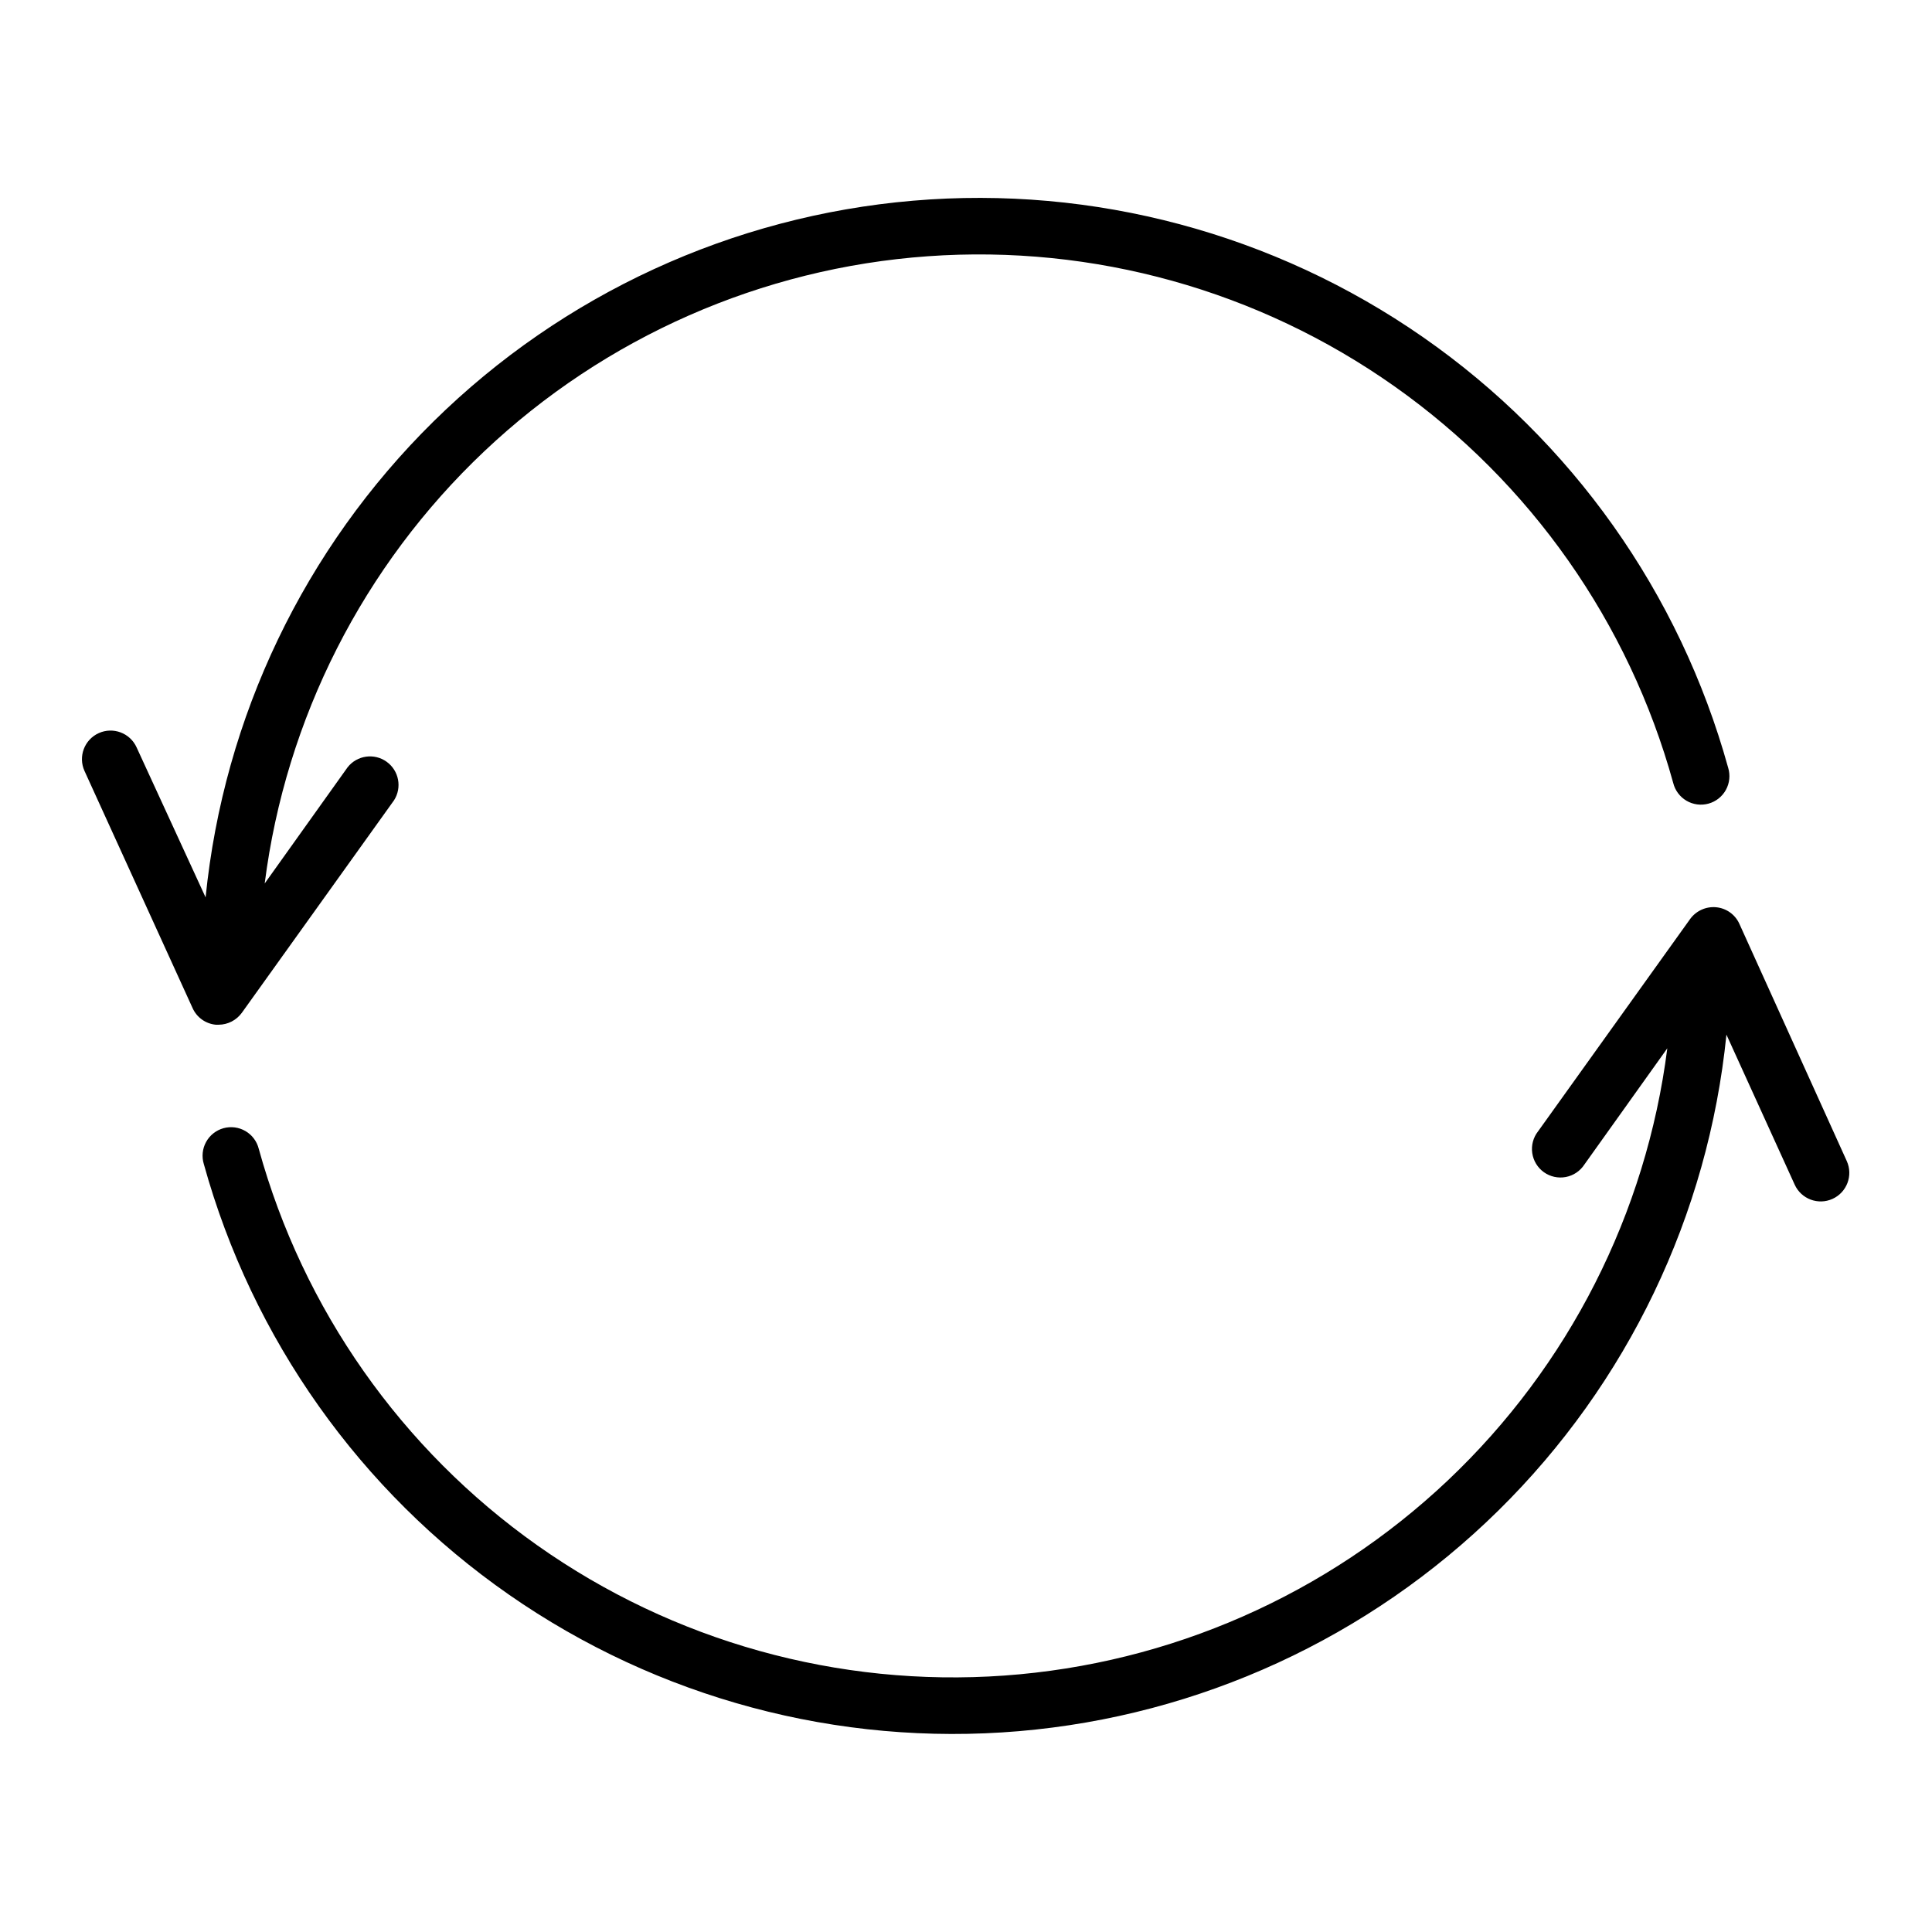
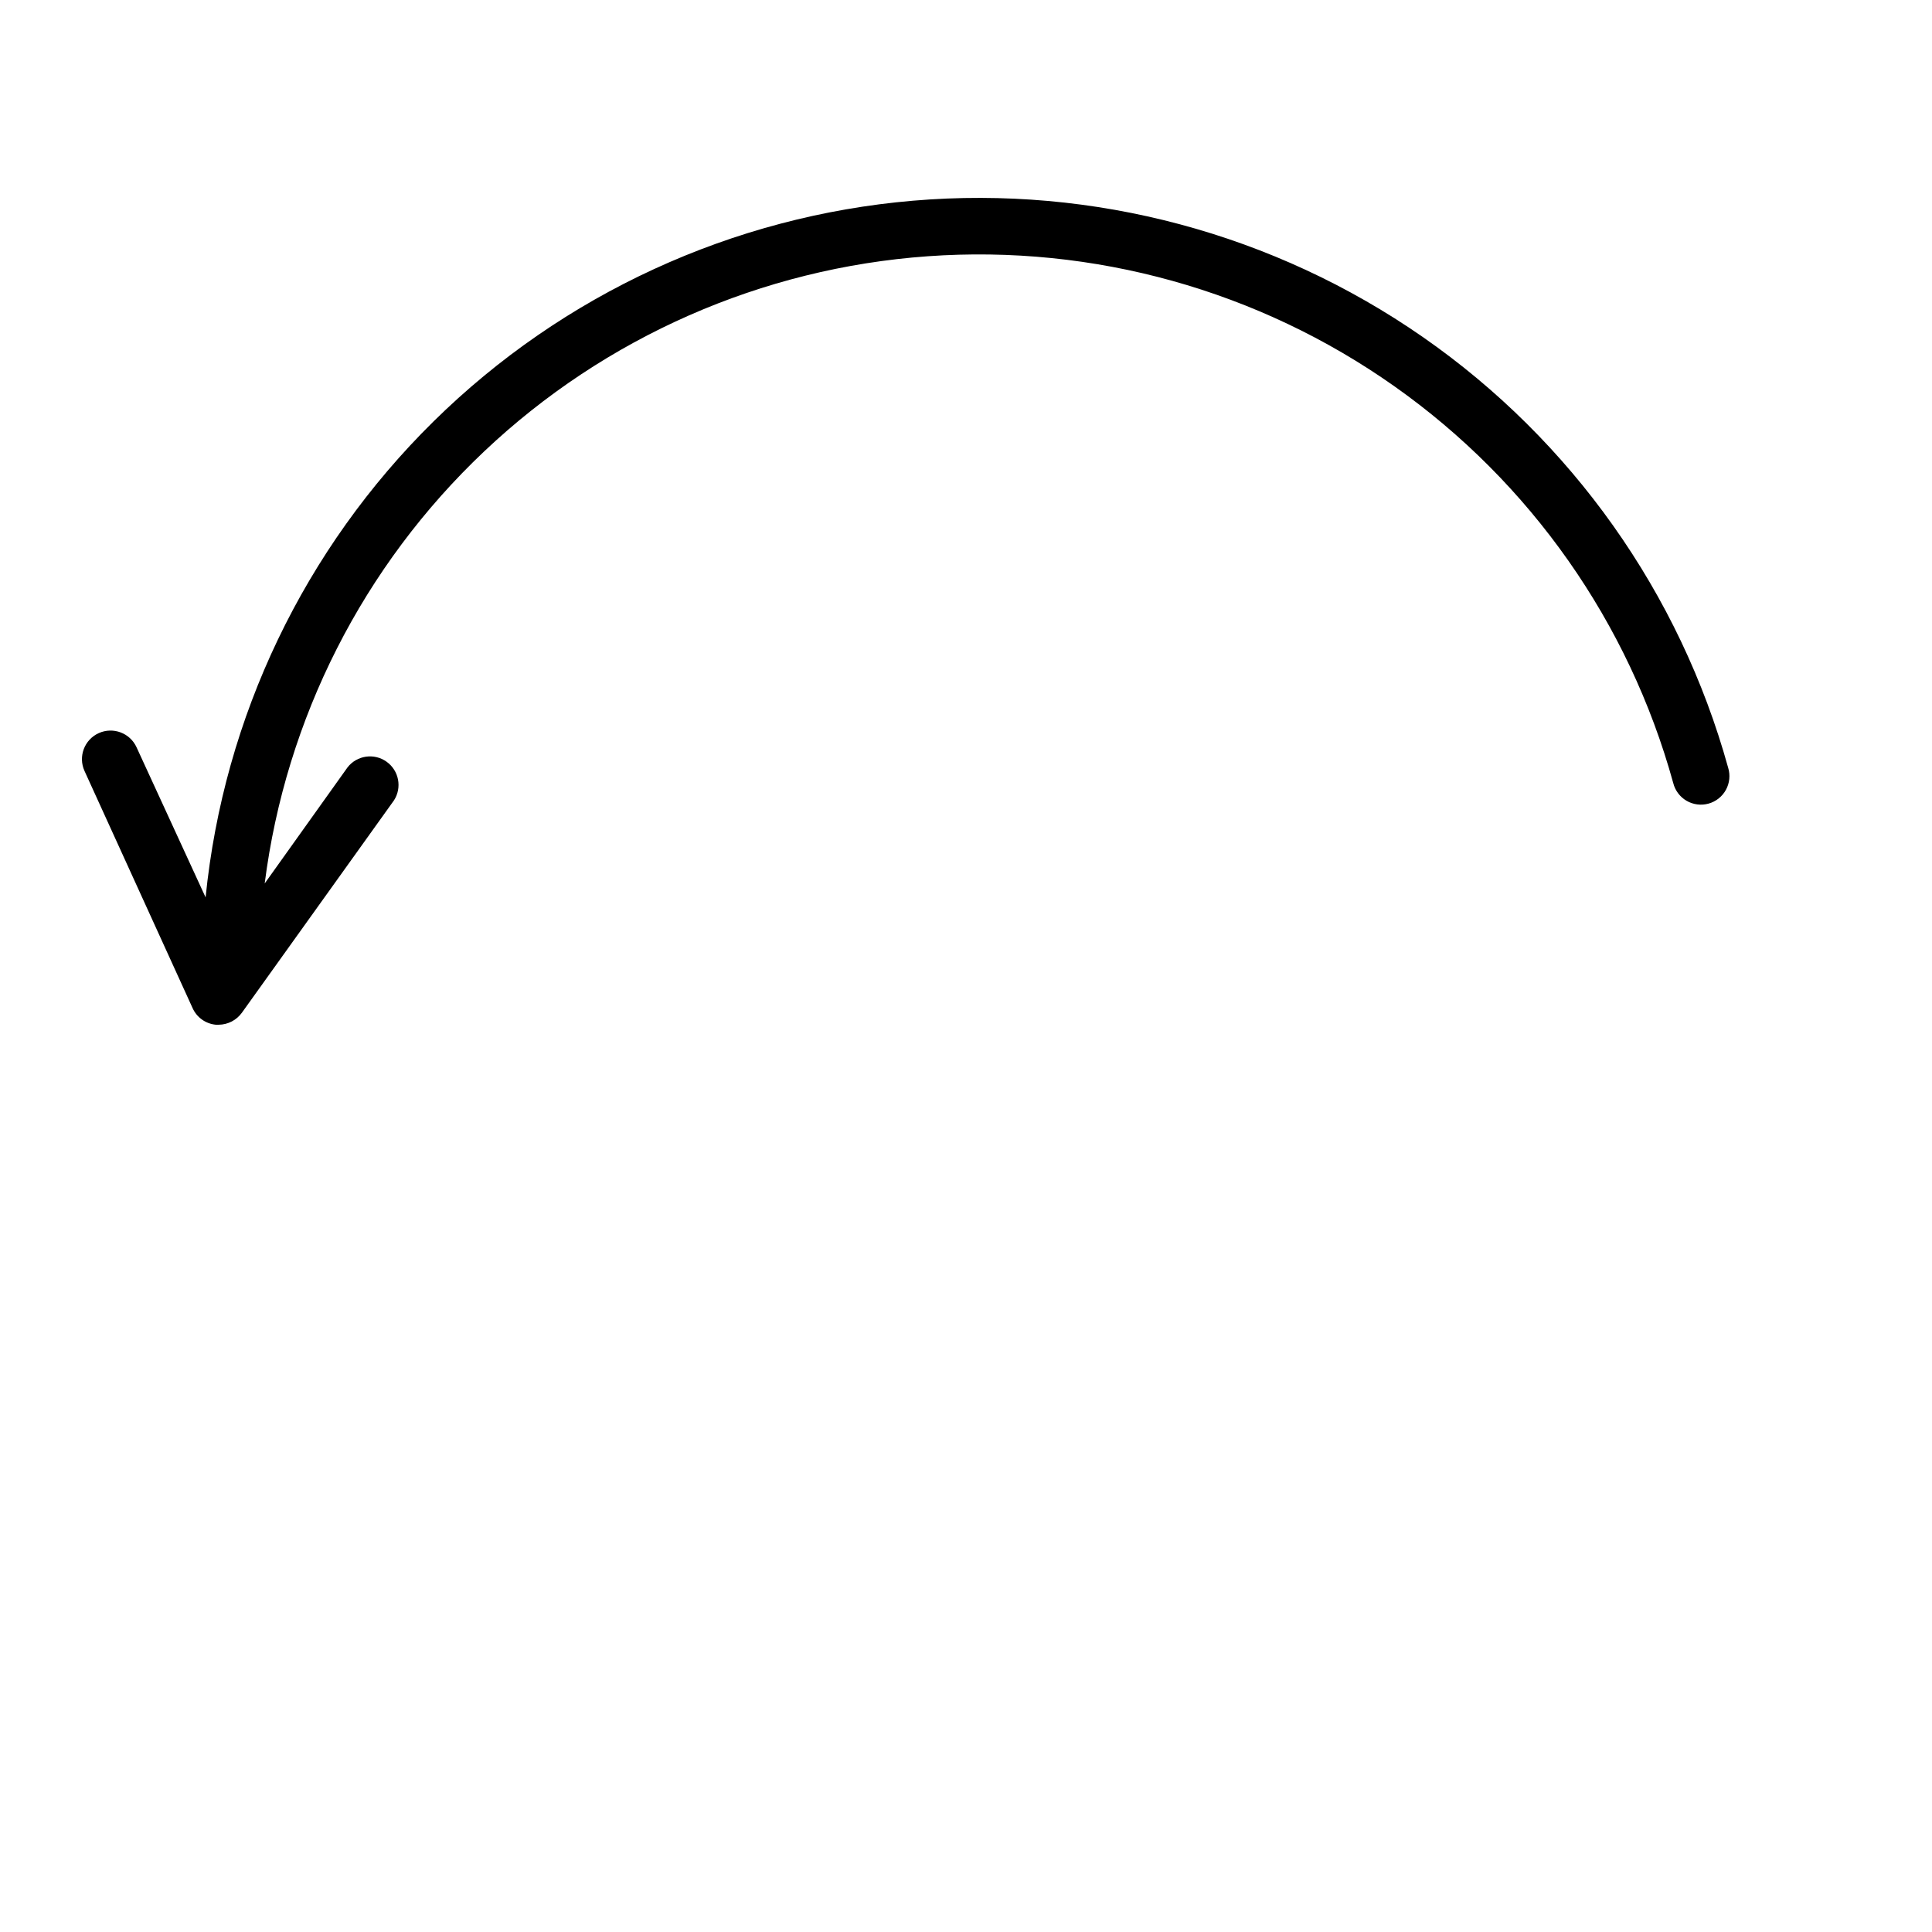
<svg xmlns="http://www.w3.org/2000/svg" fill="#000000" width="800px" height="800px" version="1.1" viewBox="144 144 512 512">
  <g>
    <path d="m195.05 411.18c1.113 2.461 3.461 4.133 6.148 4.383h0.754c2.438-0.02 4.723-1.199 6.148-3.176l40.305-56.277v0.004c2.191-3.394 1.328-7.91-1.961-10.254-3.289-2.348-7.84-1.691-10.332 1.488l-21.965 30.781c5.574-43.742 26.125-84.203 58.16-114.5 32.035-30.305 73.574-48.578 117.56-51.719s87.699 9.047 123.71 34.492c36.016 25.441 62.105 62.574 73.84 105.08 0.488 1.984 1.758 3.688 3.519 4.723 1.762 1.031 3.867 1.309 5.84 0.762 1.969-0.543 3.633-1.863 4.613-3.656 0.98-1.793 1.191-3.906 0.59-5.856-12.828-46.309-41.441-86.676-80.887-114.12-39.449-27.438-87.246-40.227-135.12-36.148-47.875 4.078-92.824 24.762-127.06 58.477-34.238 33.715-55.613 78.336-60.426 126.15l-18.289-39.754c-1.727-3.809-6.215-5.5-10.027-3.777-3.812 1.727-5.504 6.215-3.777 10.027z" />
-     <path d="m598.8 384.43c-2.691-0.25-5.312 0.938-6.902 3.125l-40.305 56.277v-0.004c-1.273 1.625-1.828 3.699-1.531 5.742 0.293 2.043 1.41 3.879 3.09 5.078 1.68 1.195 3.777 1.656 5.805 1.27 2.031-0.387 3.809-1.59 4.93-3.32l21.965-30.781 0.004-0.004c-5.578 43.742-26.129 84.203-58.164 114.51-32.035 30.301-73.574 48.578-117.56 51.719-43.98 3.141-87.695-9.047-123.71-34.492s-62.105-62.574-73.84-105.08c-0.488-1.984-1.758-3.688-3.519-4.719-1.762-1.035-3.867-1.309-5.836-0.766-1.969 0.547-3.633 1.863-4.613 3.656s-1.195 3.906-0.594 5.859c12.828 46.305 41.434 86.672 80.875 114.11 39.445 27.445 87.238 40.238 135.11 36.168 47.879-4.074 92.824-24.75 127.07-58.461 34.242-33.707 55.625-78.324 60.449-126.13l18.086 39.75c1.727 3.812 6.215 5.504 10.027 3.777 3.809-1.727 5.5-6.215 3.777-10.027l-28.465-62.875c-1.113-2.457-3.461-4.133-6.148-4.383z" />
  </g>
</svg>